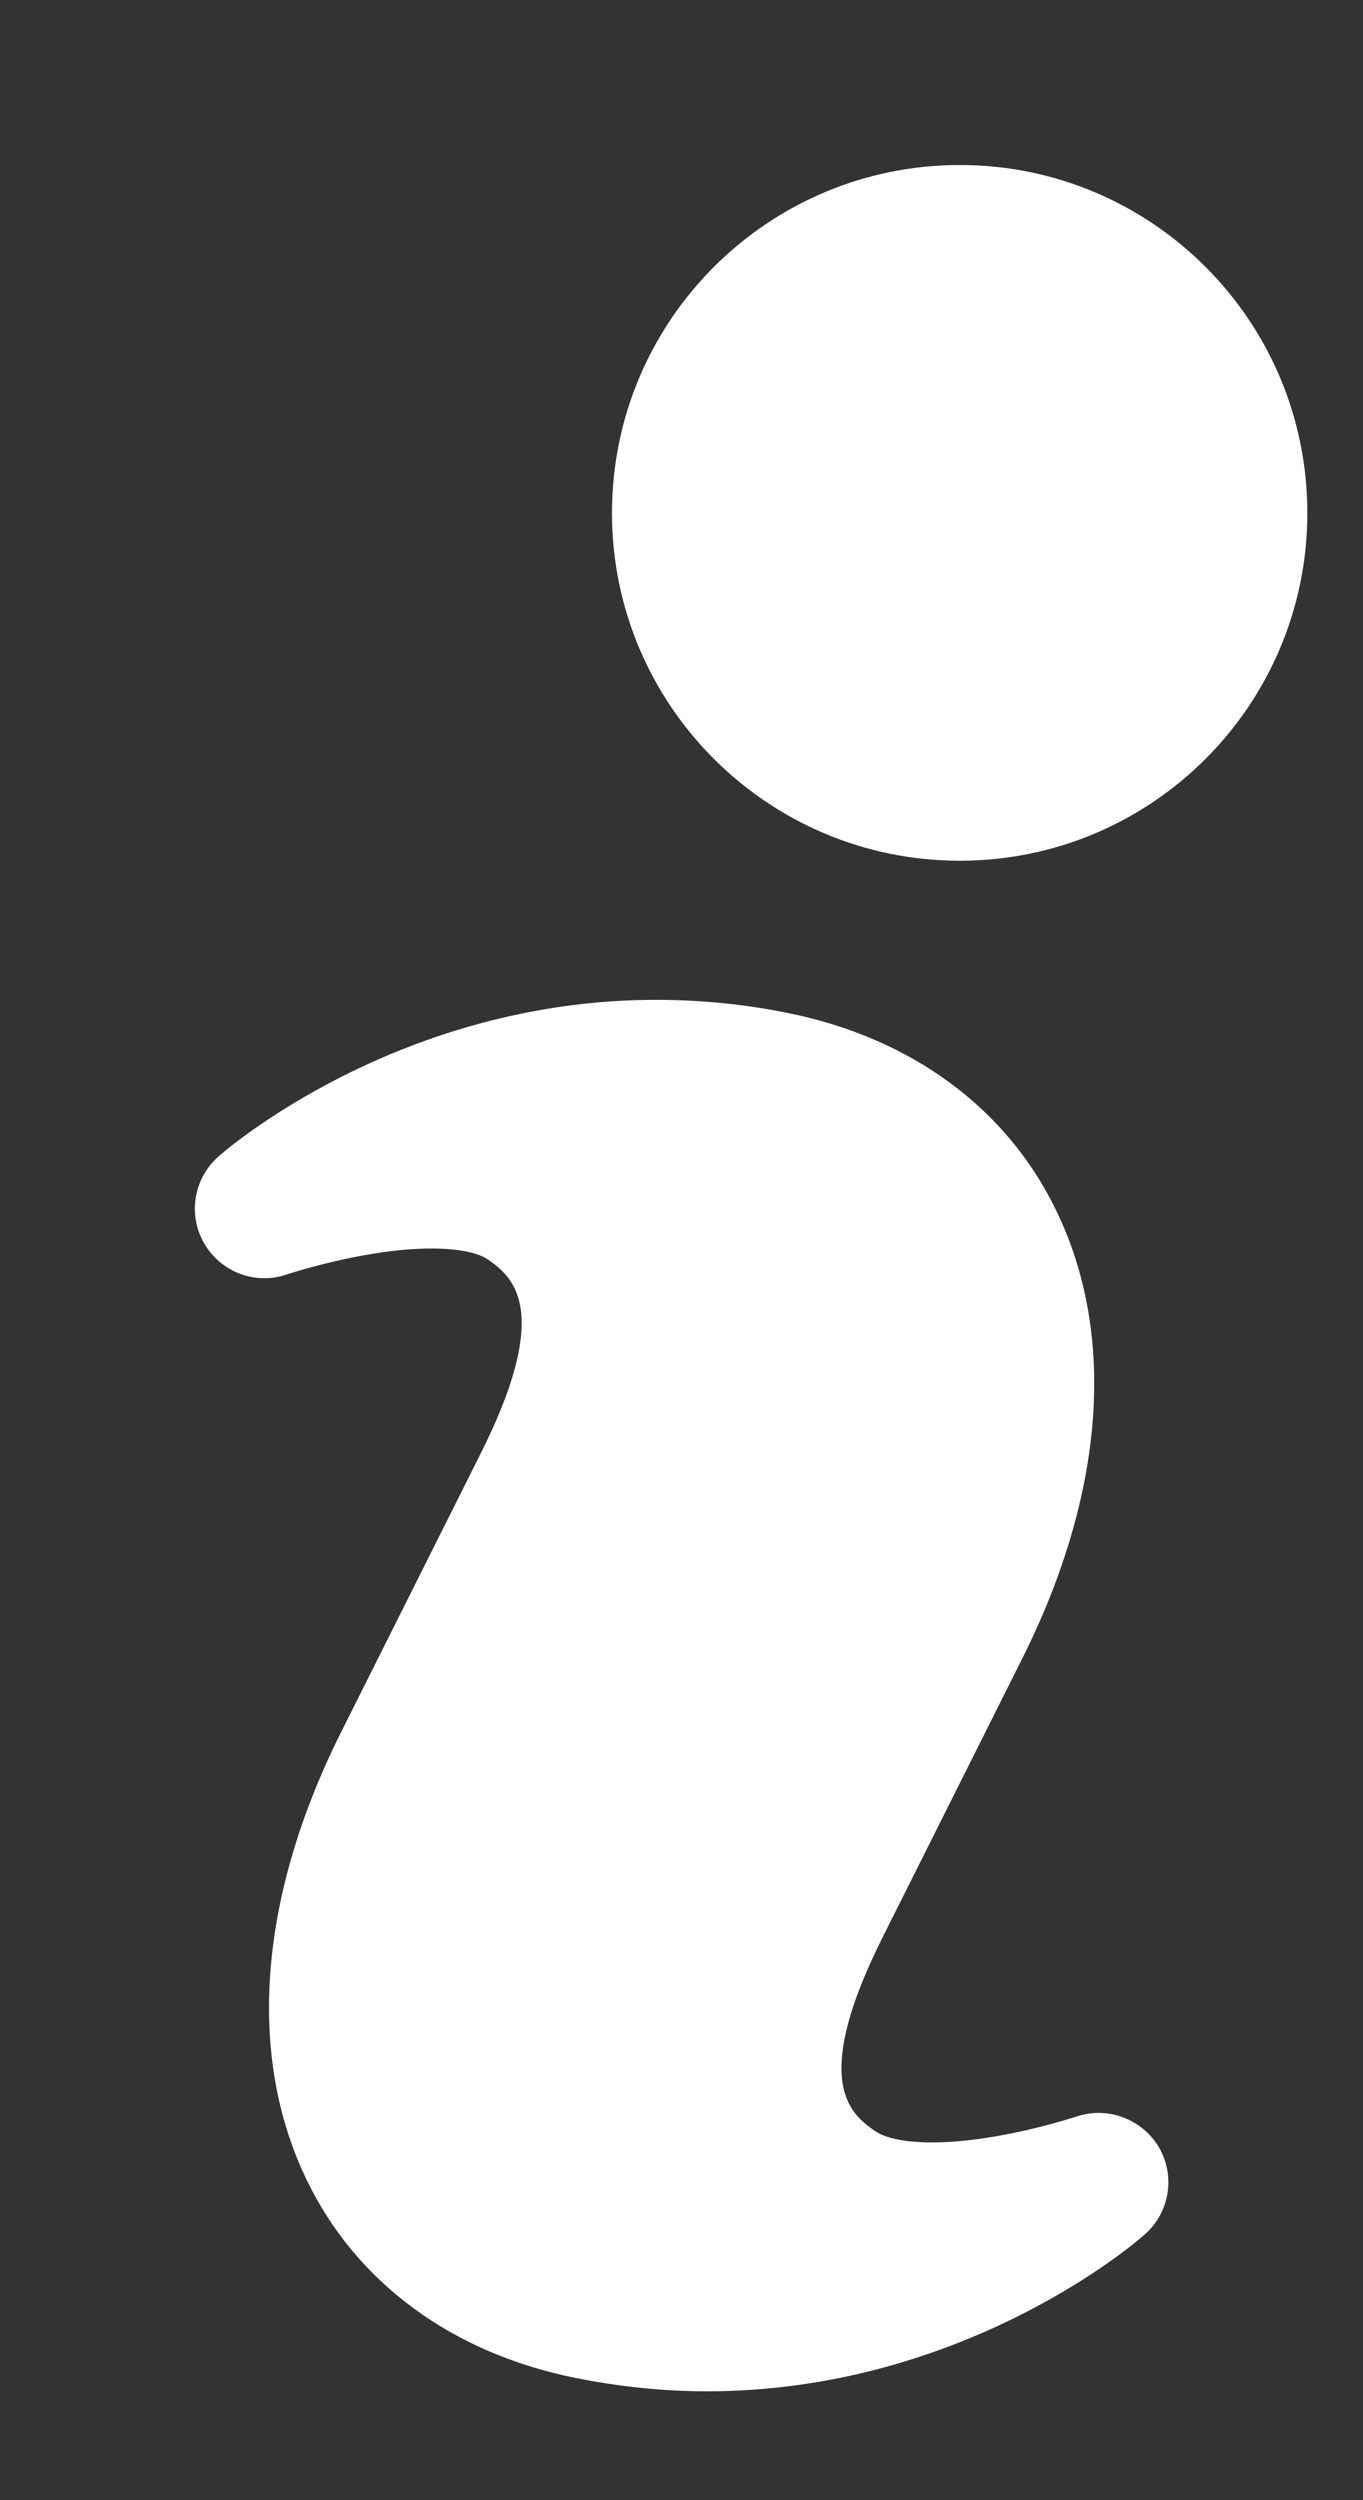
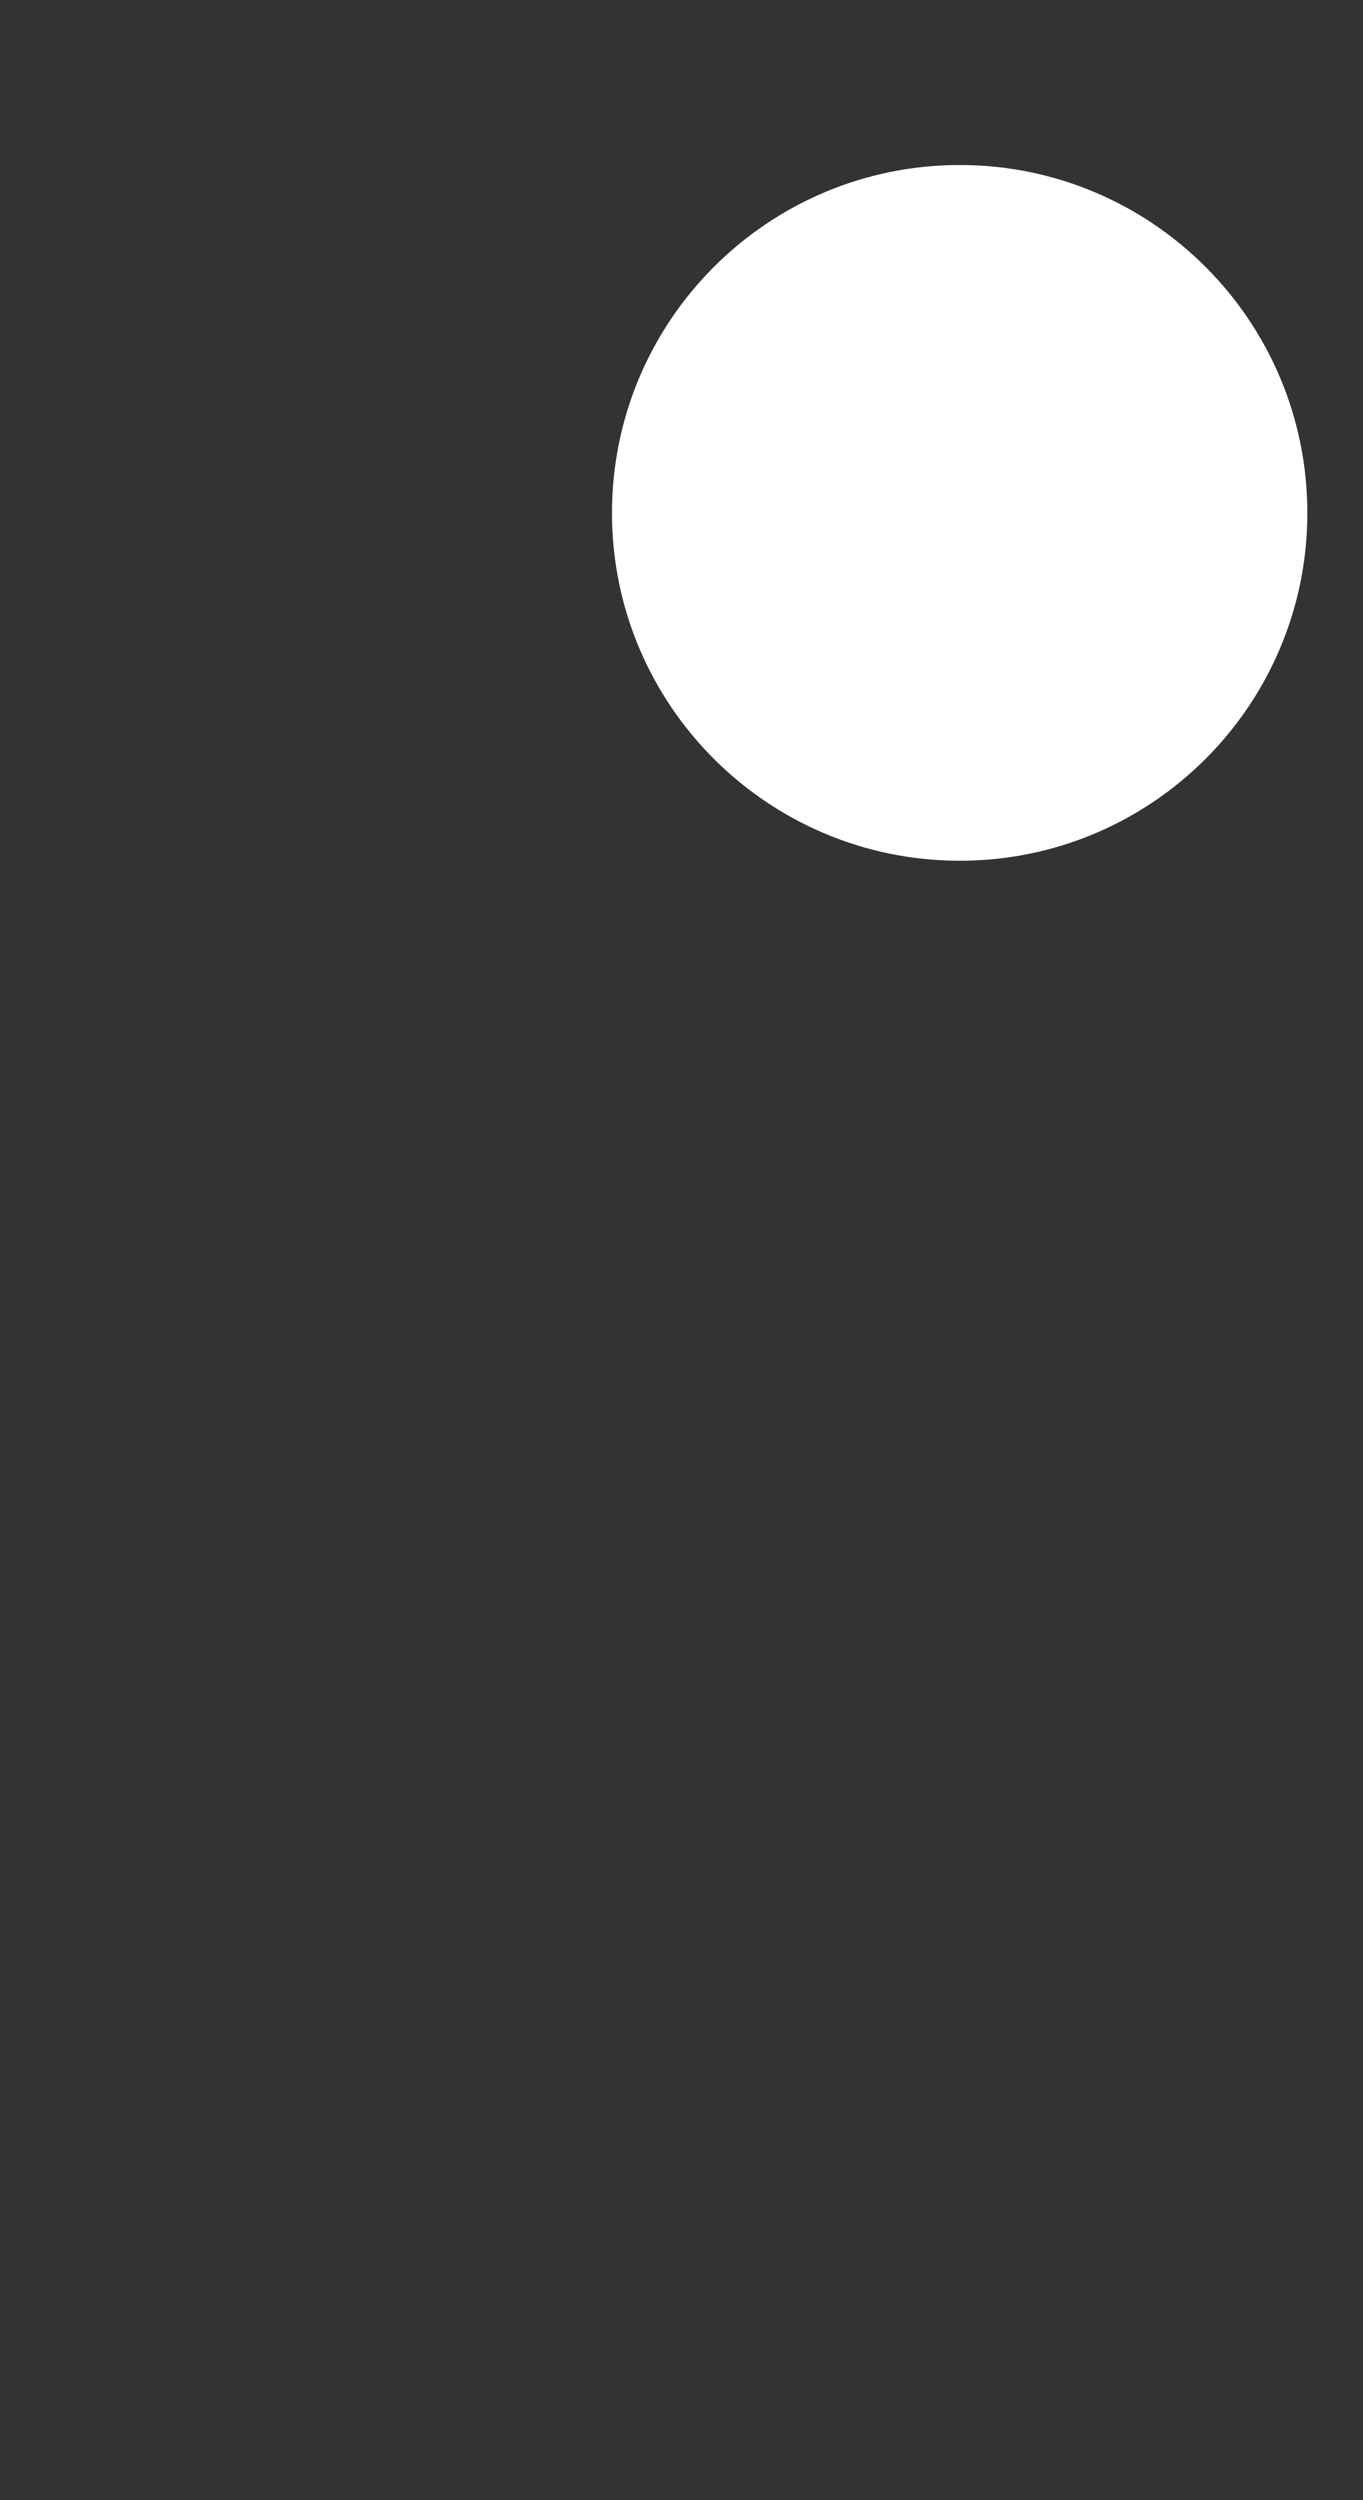
<svg xmlns="http://www.w3.org/2000/svg" width="6" height="11" viewBox="0 0 6 11" fill="none">
  <rect x="0" y="0" width="6" height="11" fill="#333333" stroke="none" />
-   <path d="M4.739 9.312C4.735 9.313 4.397 9.426 4.103 9.426C3.941 9.426 3.875 9.392 3.854 9.377C3.751 9.306 3.56 9.171 3.887 8.52L4.499 7.299C4.863 6.574 4.916 5.873 4.649 5.325C4.432 4.876 4.013 4.568 3.474 4.458C3.28 4.418 3.083 4.399 2.888 4.399C1.756 4.399 0.993 5.06 0.962 5.088C0.852 5.185 0.826 5.345 0.899 5.471C0.973 5.597 1.124 5.655 1.263 5.607C1.266 5.606 1.606 5.493 1.899 5.493C2.06 5.493 2.125 5.526 2.146 5.54C2.249 5.613 2.441 5.749 2.114 6.399L1.502 7.62C1.138 8.346 1.085 9.047 1.352 9.595C1.57 10.043 1.988 10.351 2.528 10.461C2.72 10.5 2.918 10.521 3.112 10.521C4.245 10.521 5.008 9.86 5.039 9.831C5.149 9.735 5.175 9.574 5.102 9.448C5.028 9.323 4.876 9.266 4.739 9.312Z" fill="white" />
-   <path d="M4.225 3.787C5.07 3.787 5.755 3.102 5.755 2.257C5.755 1.411 5.07 0.726 4.225 0.726C3.38 0.726 2.694 1.411 2.694 2.257C2.694 3.102 3.38 3.787 4.225 3.787Z" fill="white" />
+   <path d="M4.225 3.787C5.07 3.787 5.755 3.102 5.755 2.257C5.755 1.411 5.07 0.726 4.225 0.726C3.38 0.726 2.694 1.411 2.694 2.257C2.694 3.102 3.38 3.787 4.225 3.787" fill="white" />
</svg>